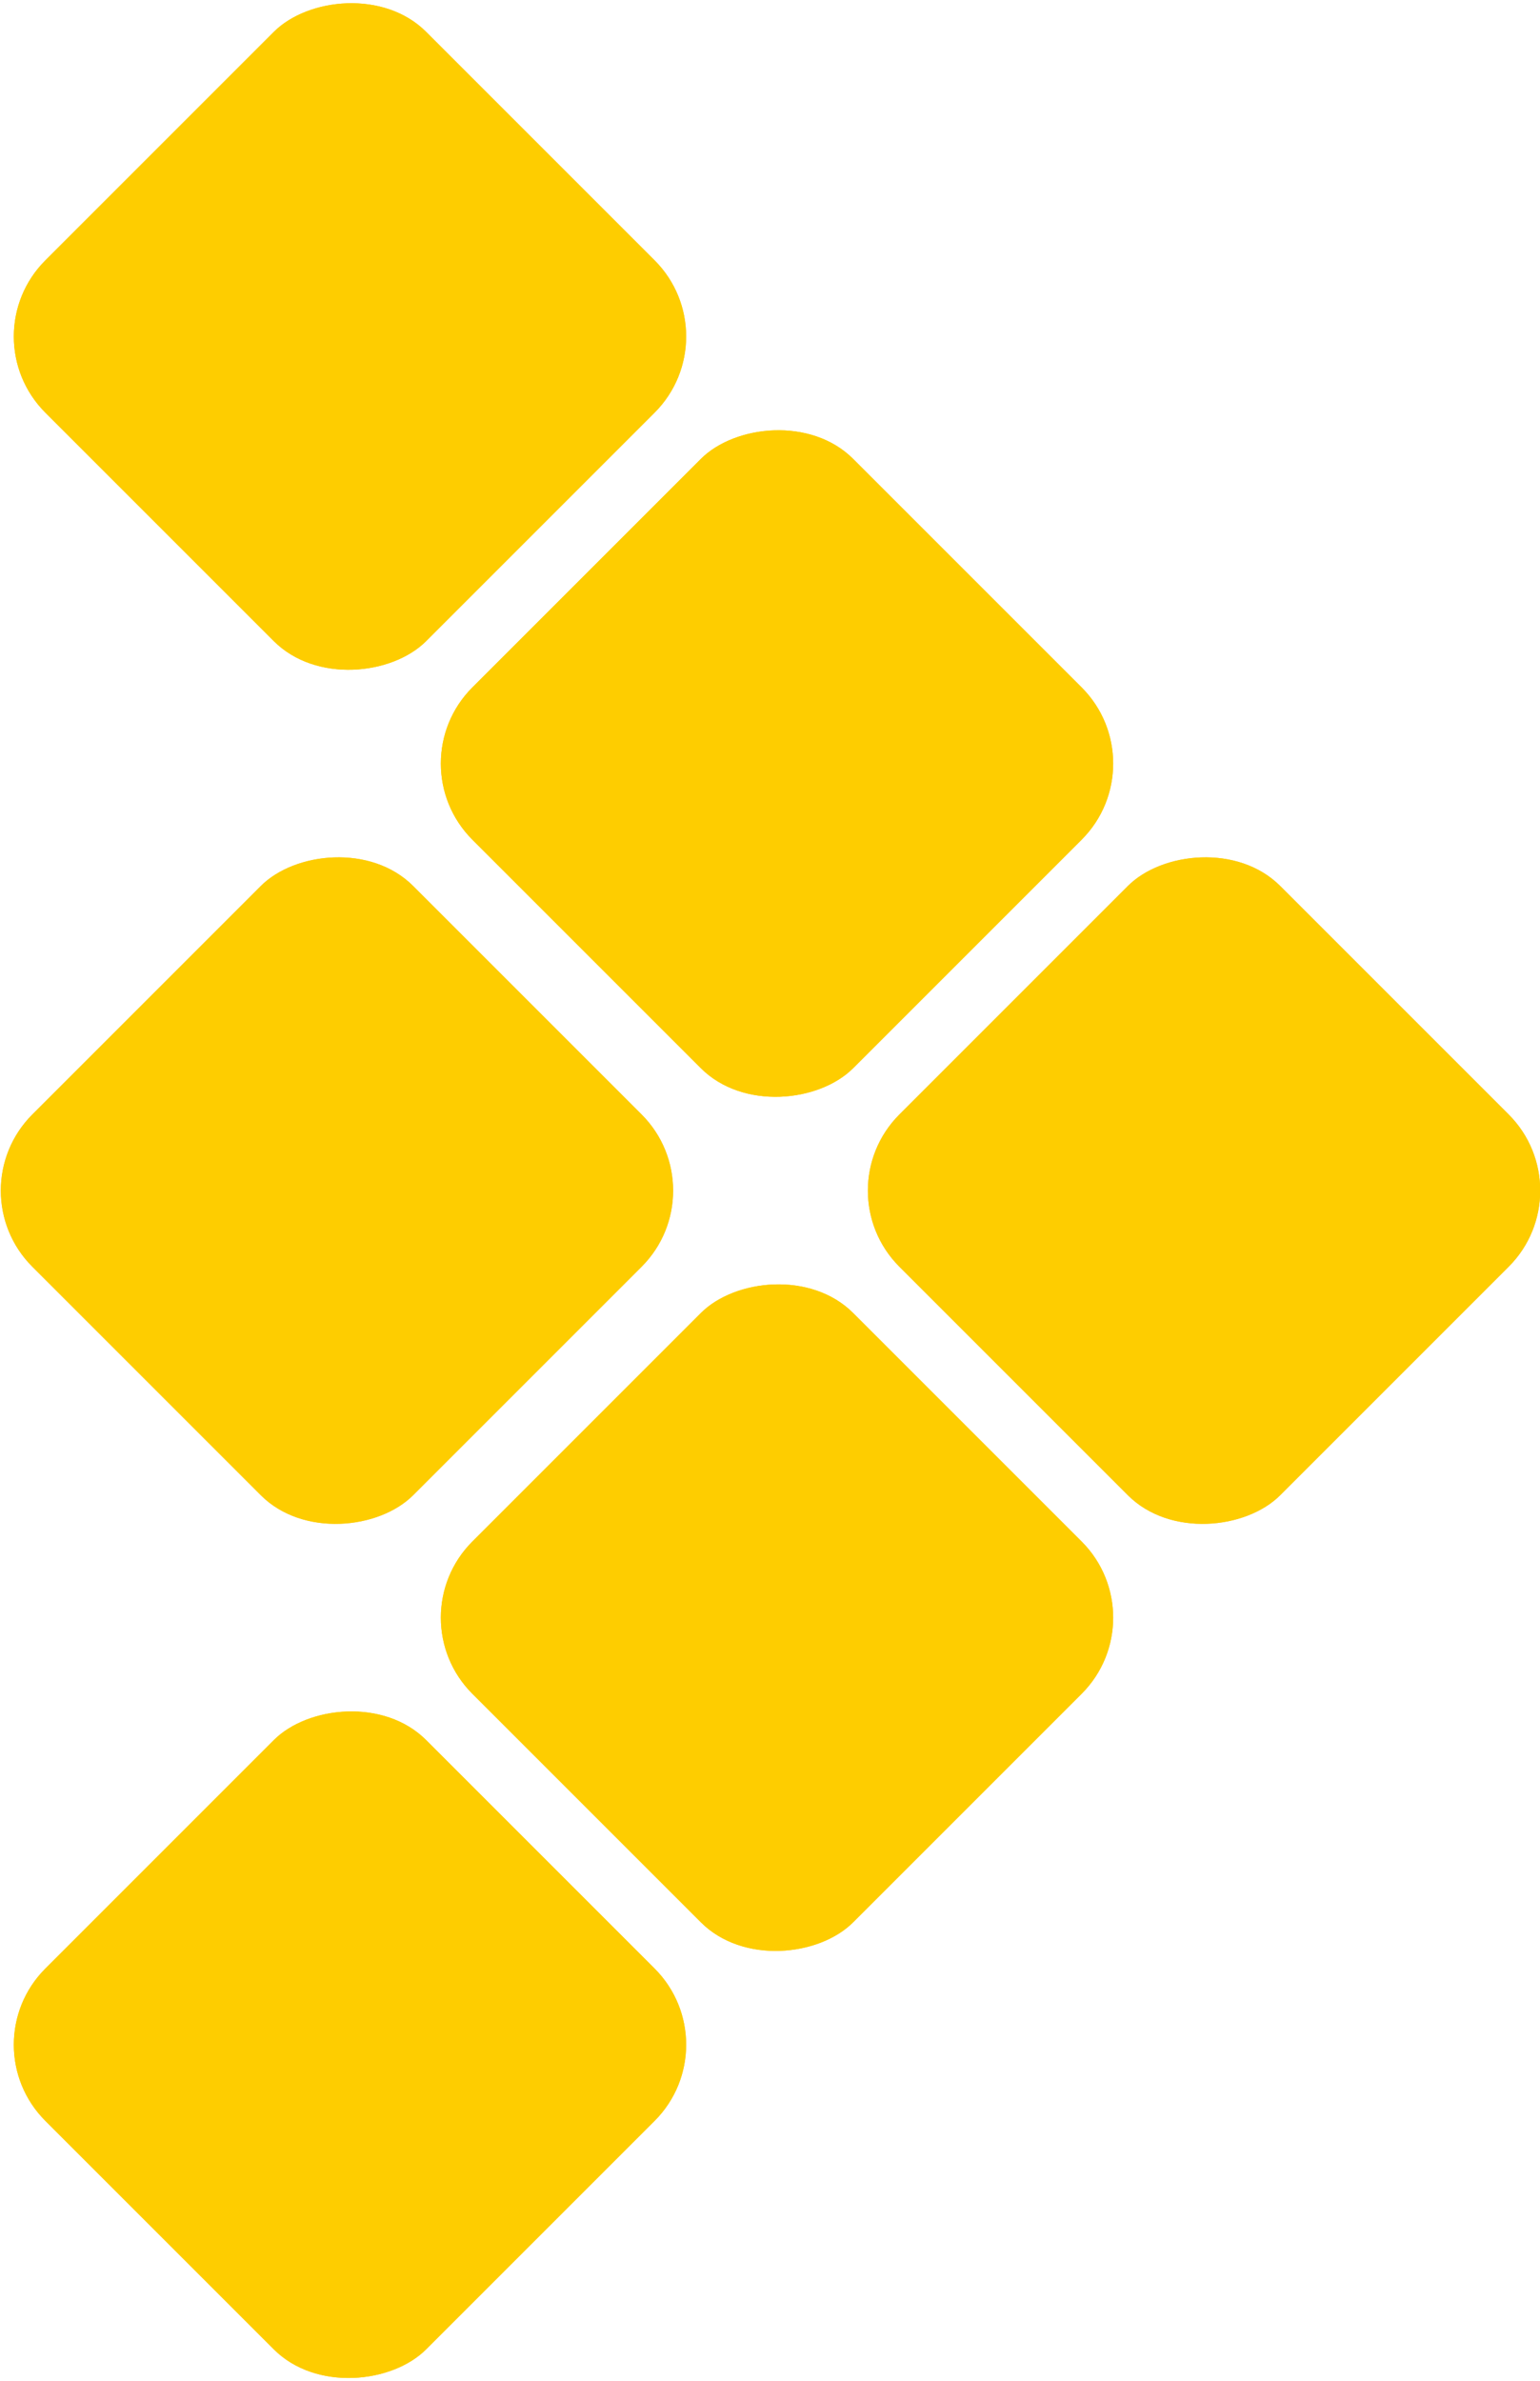
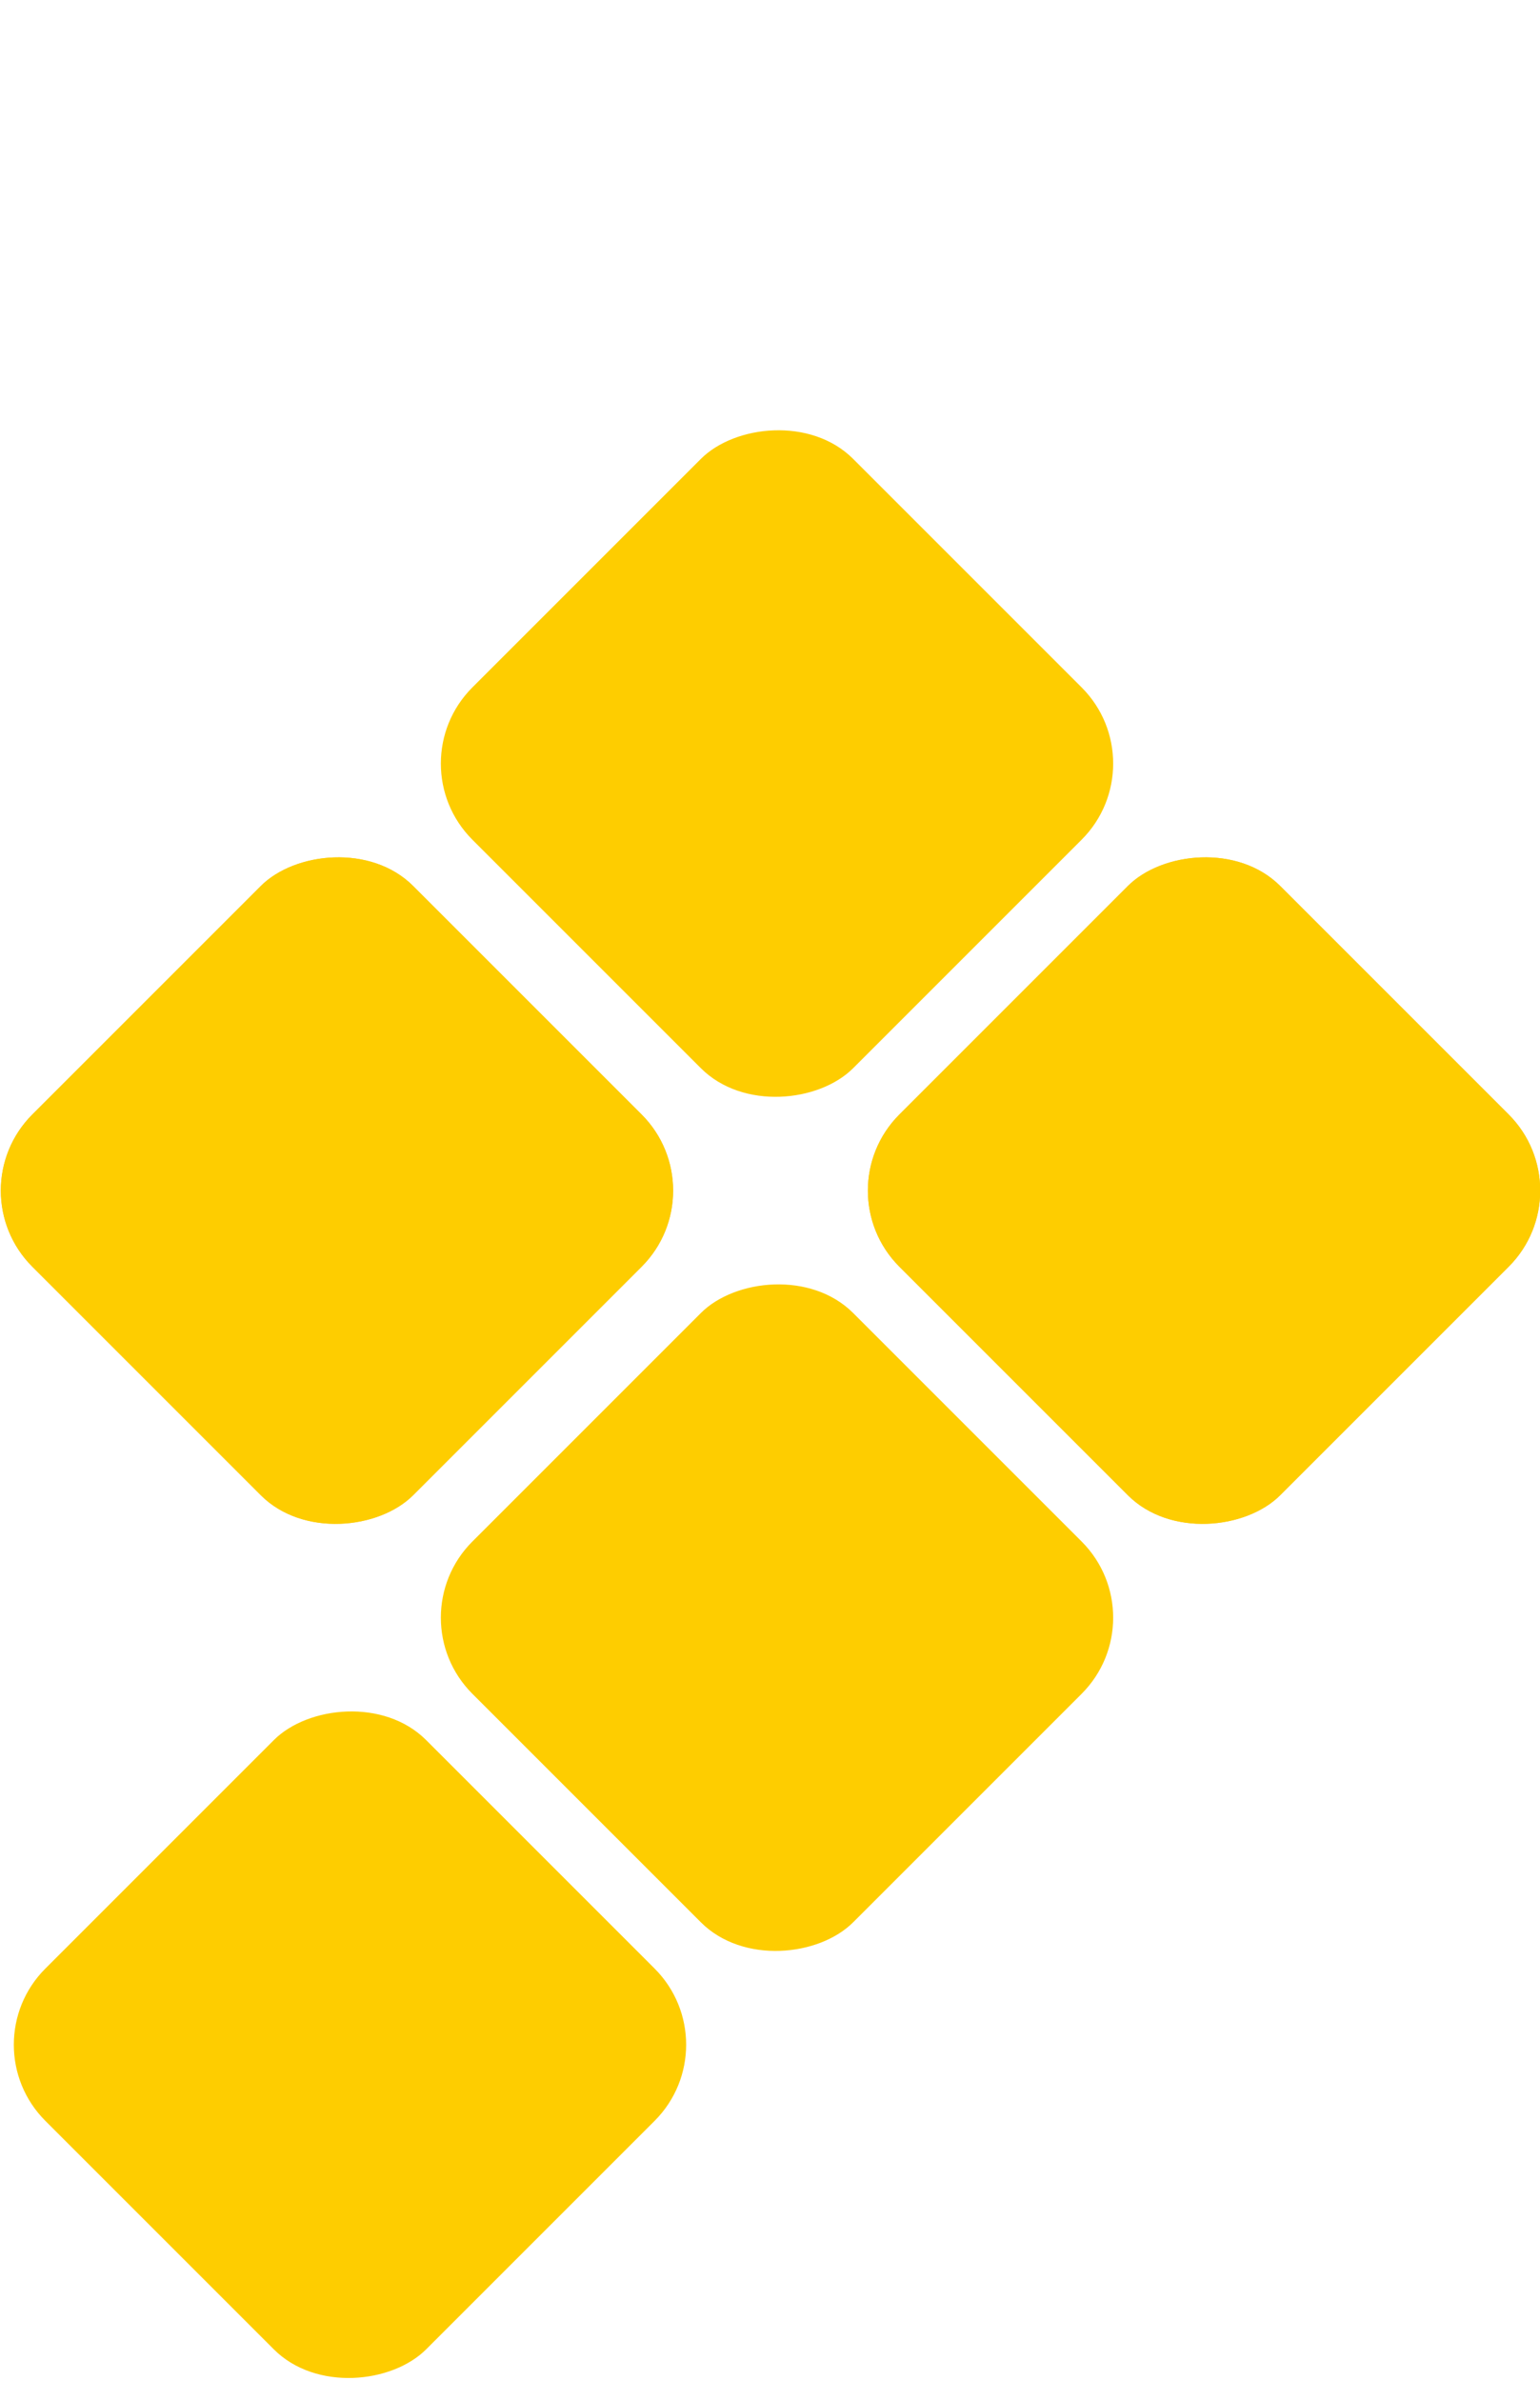
<svg xmlns="http://www.w3.org/2000/svg" xml:space="preserve" width="71.402mm" height="110.397mm" version="1.1" style="shape-rendering:geometricPrecision; text-rendering:geometricPrecision; image-rendering:optimizeQuality; fill-rule:evenodd; clip-rule:evenodd" viewBox="0 0 1145.2 1770.63">
  <defs>
    <style type="text/css"> .fil1 {fill:#FECD00} .fil0 {fill:#F3C644} </style>
  </defs>
  <g id="Слой_x0020_1">
    <rect class="fil0" transform="matrix(-0.234 -0.234 -0.234 0.234 1178.52 885.316)" width="1210.06" height="1210.06" rx="242.01" ry="242.01" />
    <rect class="fil0" transform="matrix(-0.234 -0.234 -0.234 0.234 533.741 885.316)" width="1210.06" height="1210.06" rx="242.01" ry="242.01" />
-     <rect class="fil1" transform="matrix(-0.234 -0.234 -0.234 0.234 860.965 1202.87)" width="1210.06" height="1210.06" rx="242.01" ry="242.01" />
    <rect class="fil1" transform="matrix(-0.234 -0.234 -0.234 0.234 543.415 1520.42)" width="1210.06" height="1210.06" rx="242.01" ry="242.01" />
    <rect class="fil1" transform="matrix(-0.234 -0.234 -0.234 0.234 860.965 567.765)" width="1210.06" height="1210.06" rx="242.01" ry="242.01" />
-     <rect class="fil1" transform="matrix(-0.234 -0.234 -0.234 0.234 543.415 250.214)" width="1210.06" height="1210.06" rx="242.01" ry="242.01" />
    <rect class="fil1" transform="matrix(-0.234 -0.234 -0.234 0.234 1178.52 885.316)" width="1210.06" height="1210.06" rx="242.01" ry="242.01" />
    <rect class="fil1" transform="matrix(-0.234 -0.234 -0.234 0.234 533.741 885.316)" width="1210.06" height="1210.06" rx="242.01" ry="242.01" />
    <rect class="fil1" transform="matrix(-0.234 -0.234 -0.234 0.234 860.965 1202.87)" width="1210.06" height="1210.06" rx="242.01" ry="242.01" />
-     <rect class="fil1" transform="matrix(-0.234 -0.234 -0.234 0.234 543.415 1520.42)" width="1210.06" height="1210.06" rx="242.01" ry="242.01" />
-     <rect class="fil1" transform="matrix(-0.234 -0.234 -0.234 0.234 860.965 567.765)" width="1210.06" height="1210.06" rx="242.01" ry="242.01" />
-     <rect class="fil1" transform="matrix(-0.234 -0.234 -0.234 0.234 543.415 250.214)" width="1210.06" height="1210.06" rx="242.01" ry="242.01" />
  </g>
</svg>